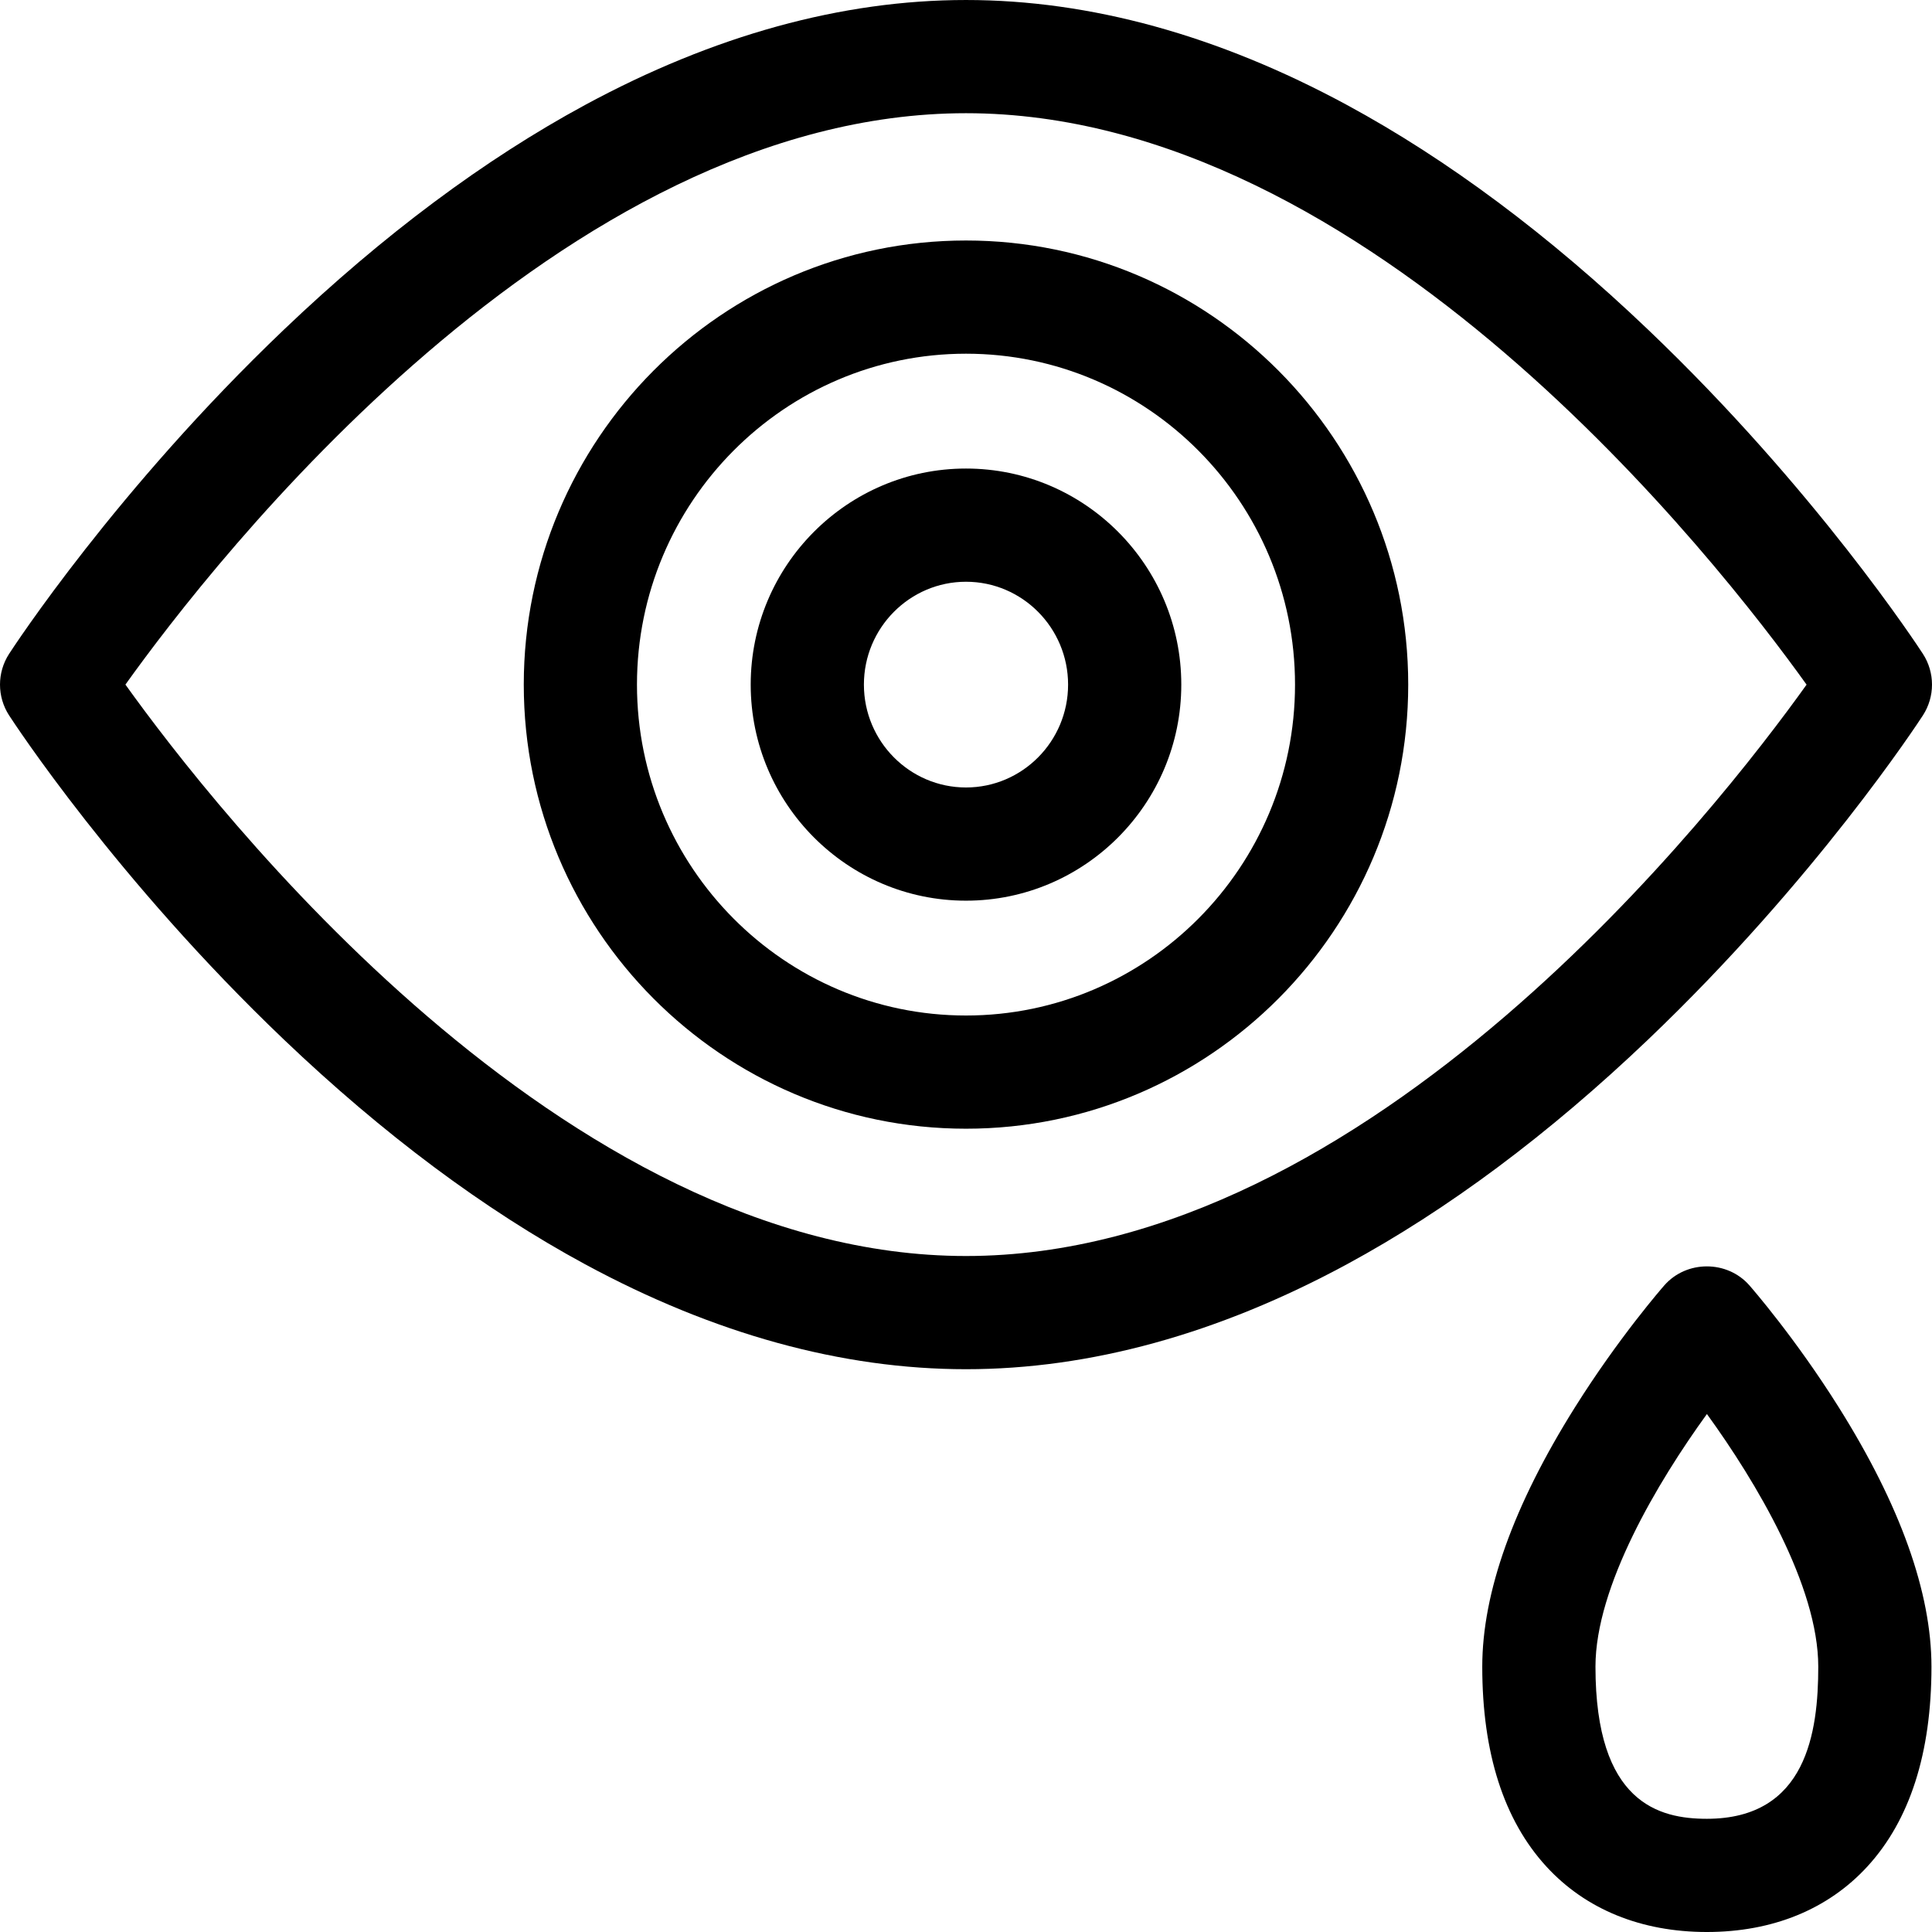
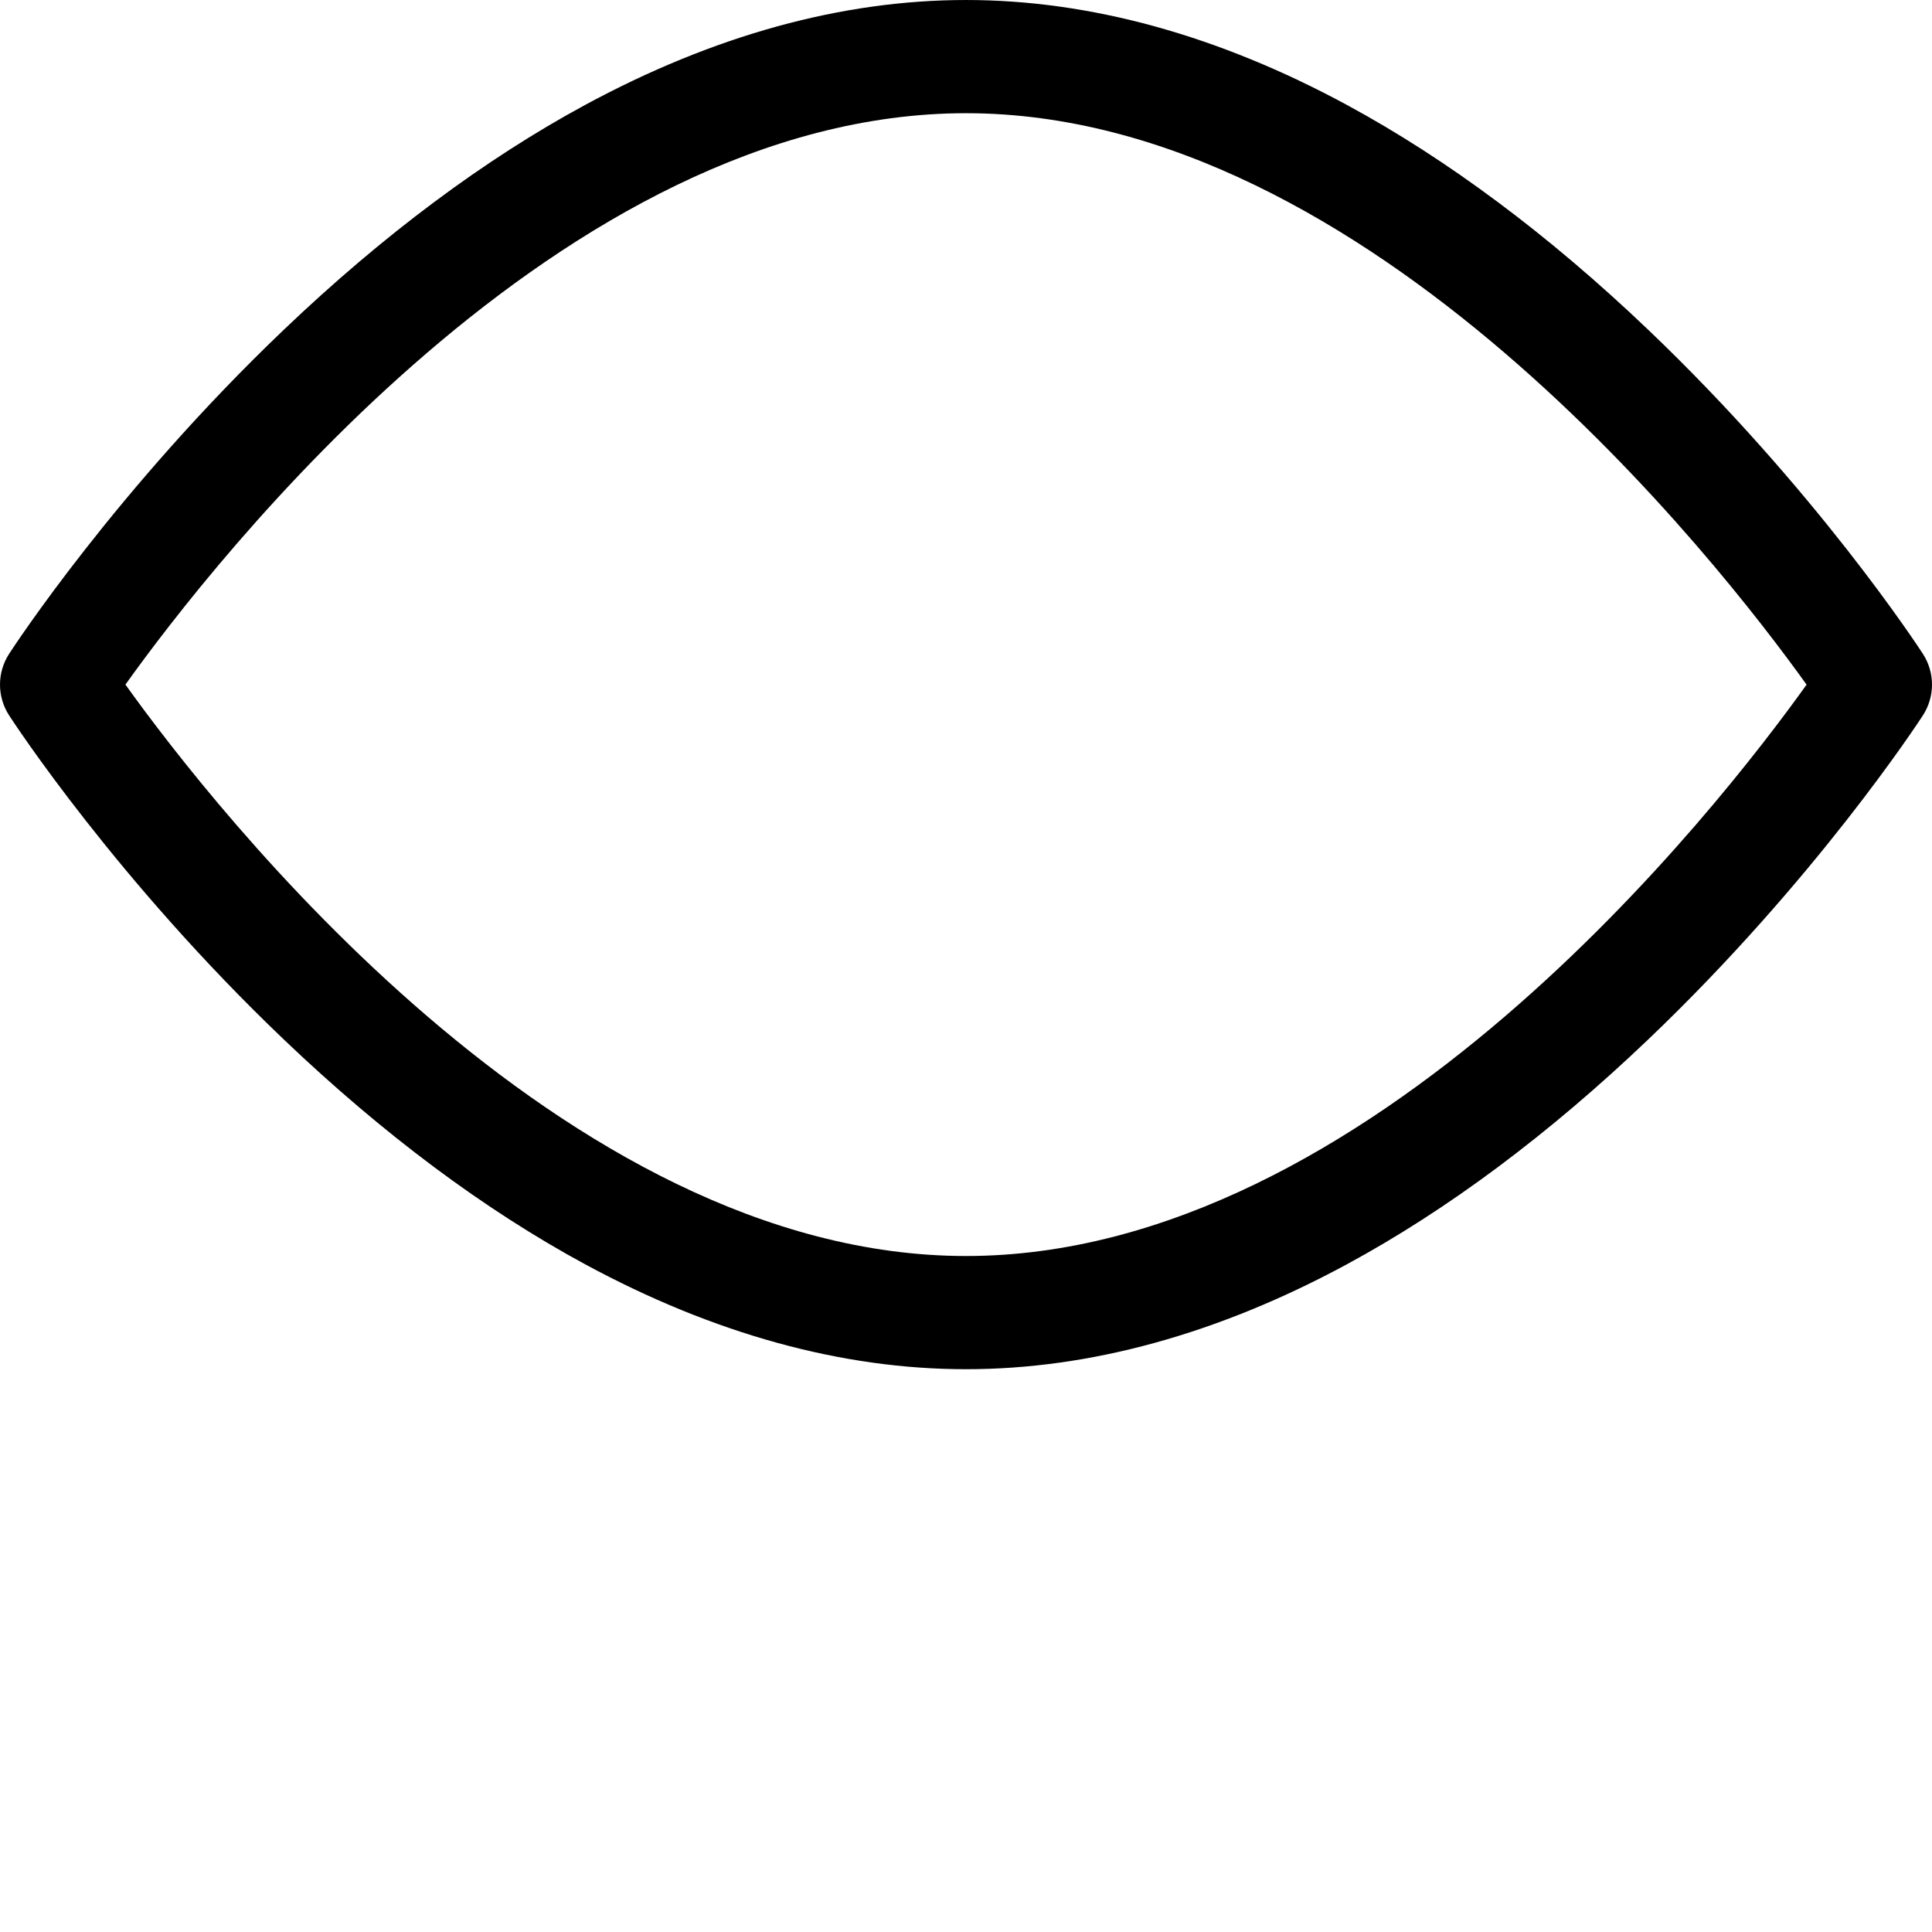
<svg xmlns="http://www.w3.org/2000/svg" height="512pt" viewBox="0 0 512.001 512" width="512pt">
  <path d="m509.586 189.59c3.219-4.965 3.219-11.355 0-16.32-1.141-1.762-28.441-43.57-72.82-85.906-26.281-25.078-53.137-45.113-79.816-59.551-34.105-18.453-68.07-27.812-100.949-27.812s-66.844 9.359-100.945 27.812c-26.68 14.438-53.539 34.473-79.82 59.551-44.375 42.336-71.68 84.145-72.82 85.906-3.219 4.965-3.219 11.355 0 16.32 1.141 1.758 28.441 43.57 72.82 85.906 26.281 25.074 53.141 45.109 79.82 59.547 34.102 18.457 68.066 27.812 100.945 27.812s66.844-9.355 100.949-27.812c26.68-14.438 53.535-34.473 79.816-59.547 44.379-42.336 71.68-84.148 72.82-85.906zm-253.586 143.266c-106.941 0-199.434-118.867-222.762-151.434 23.305-32.594 115.641-151.422 222.762-151.422 106.941 0 199.43 118.863 222.762 151.438-23.305 32.59-115.637 151.418-222.762 151.418zm0 0" />
-   <path d="m256 63.734c-64.621 0-117.195 52.797-117.195 117.695 0 64.895 52.574 117.691 117.195 117.691s117.195-52.797 117.195-117.691c0-64.898-52.574-117.695-117.195-117.695zm0 205.387c-48.078 0-87.195-39.34-87.195-87.691 0-48.355 39.117-87.695 87.195-87.695 48.082 0 87.195 39.34 87.195 87.695 0 48.352-39.113 87.691-87.195 87.691zm0 0" />
-   <path d="m256 124.168c-31.461 0-57.055 25.688-57.055 57.262 0 31.57 25.594 57.258 57.055 57.258s57.055-25.688 57.055-57.258c0-31.574-25.594-57.262-57.055-57.262zm0 84.52c-14.918 0-27.055-12.227-27.055-27.258s12.137-27.262 27.055-27.262 27.055 12.23 27.055 27.262-12.137 27.258-27.055 27.258zm0 0" />
-   <path d="m463.609 340.633c-5.887-6.703-16.66-6.703-22.543 0-.488.559-12.059 13.797-23.695 32.332-16.293 25.961-24.555 49.082-24.555 68.723 0 22.871 5.719 40.691 16.992 52.969 10.418 11.348 25.125 17.344 42.527 17.344 17.406 0 32.109-5.996 42.531-17.344 11.273-12.277 16.992-30.098 16.992-52.973 0-19.637-8.262-42.758-24.555-68.719-11.637-18.535-23.207-31.773-23.695-32.332zm-11.273 141.367c-12.672 0-29.52-4.18-29.52-40.316 0-21.266 16.48-48.938 29.535-66.953 13.047 17.984 29.508 45.613 29.508 66.953 0 17.309-3.062 40.316-29.523 40.316zm0 0" />
</svg>